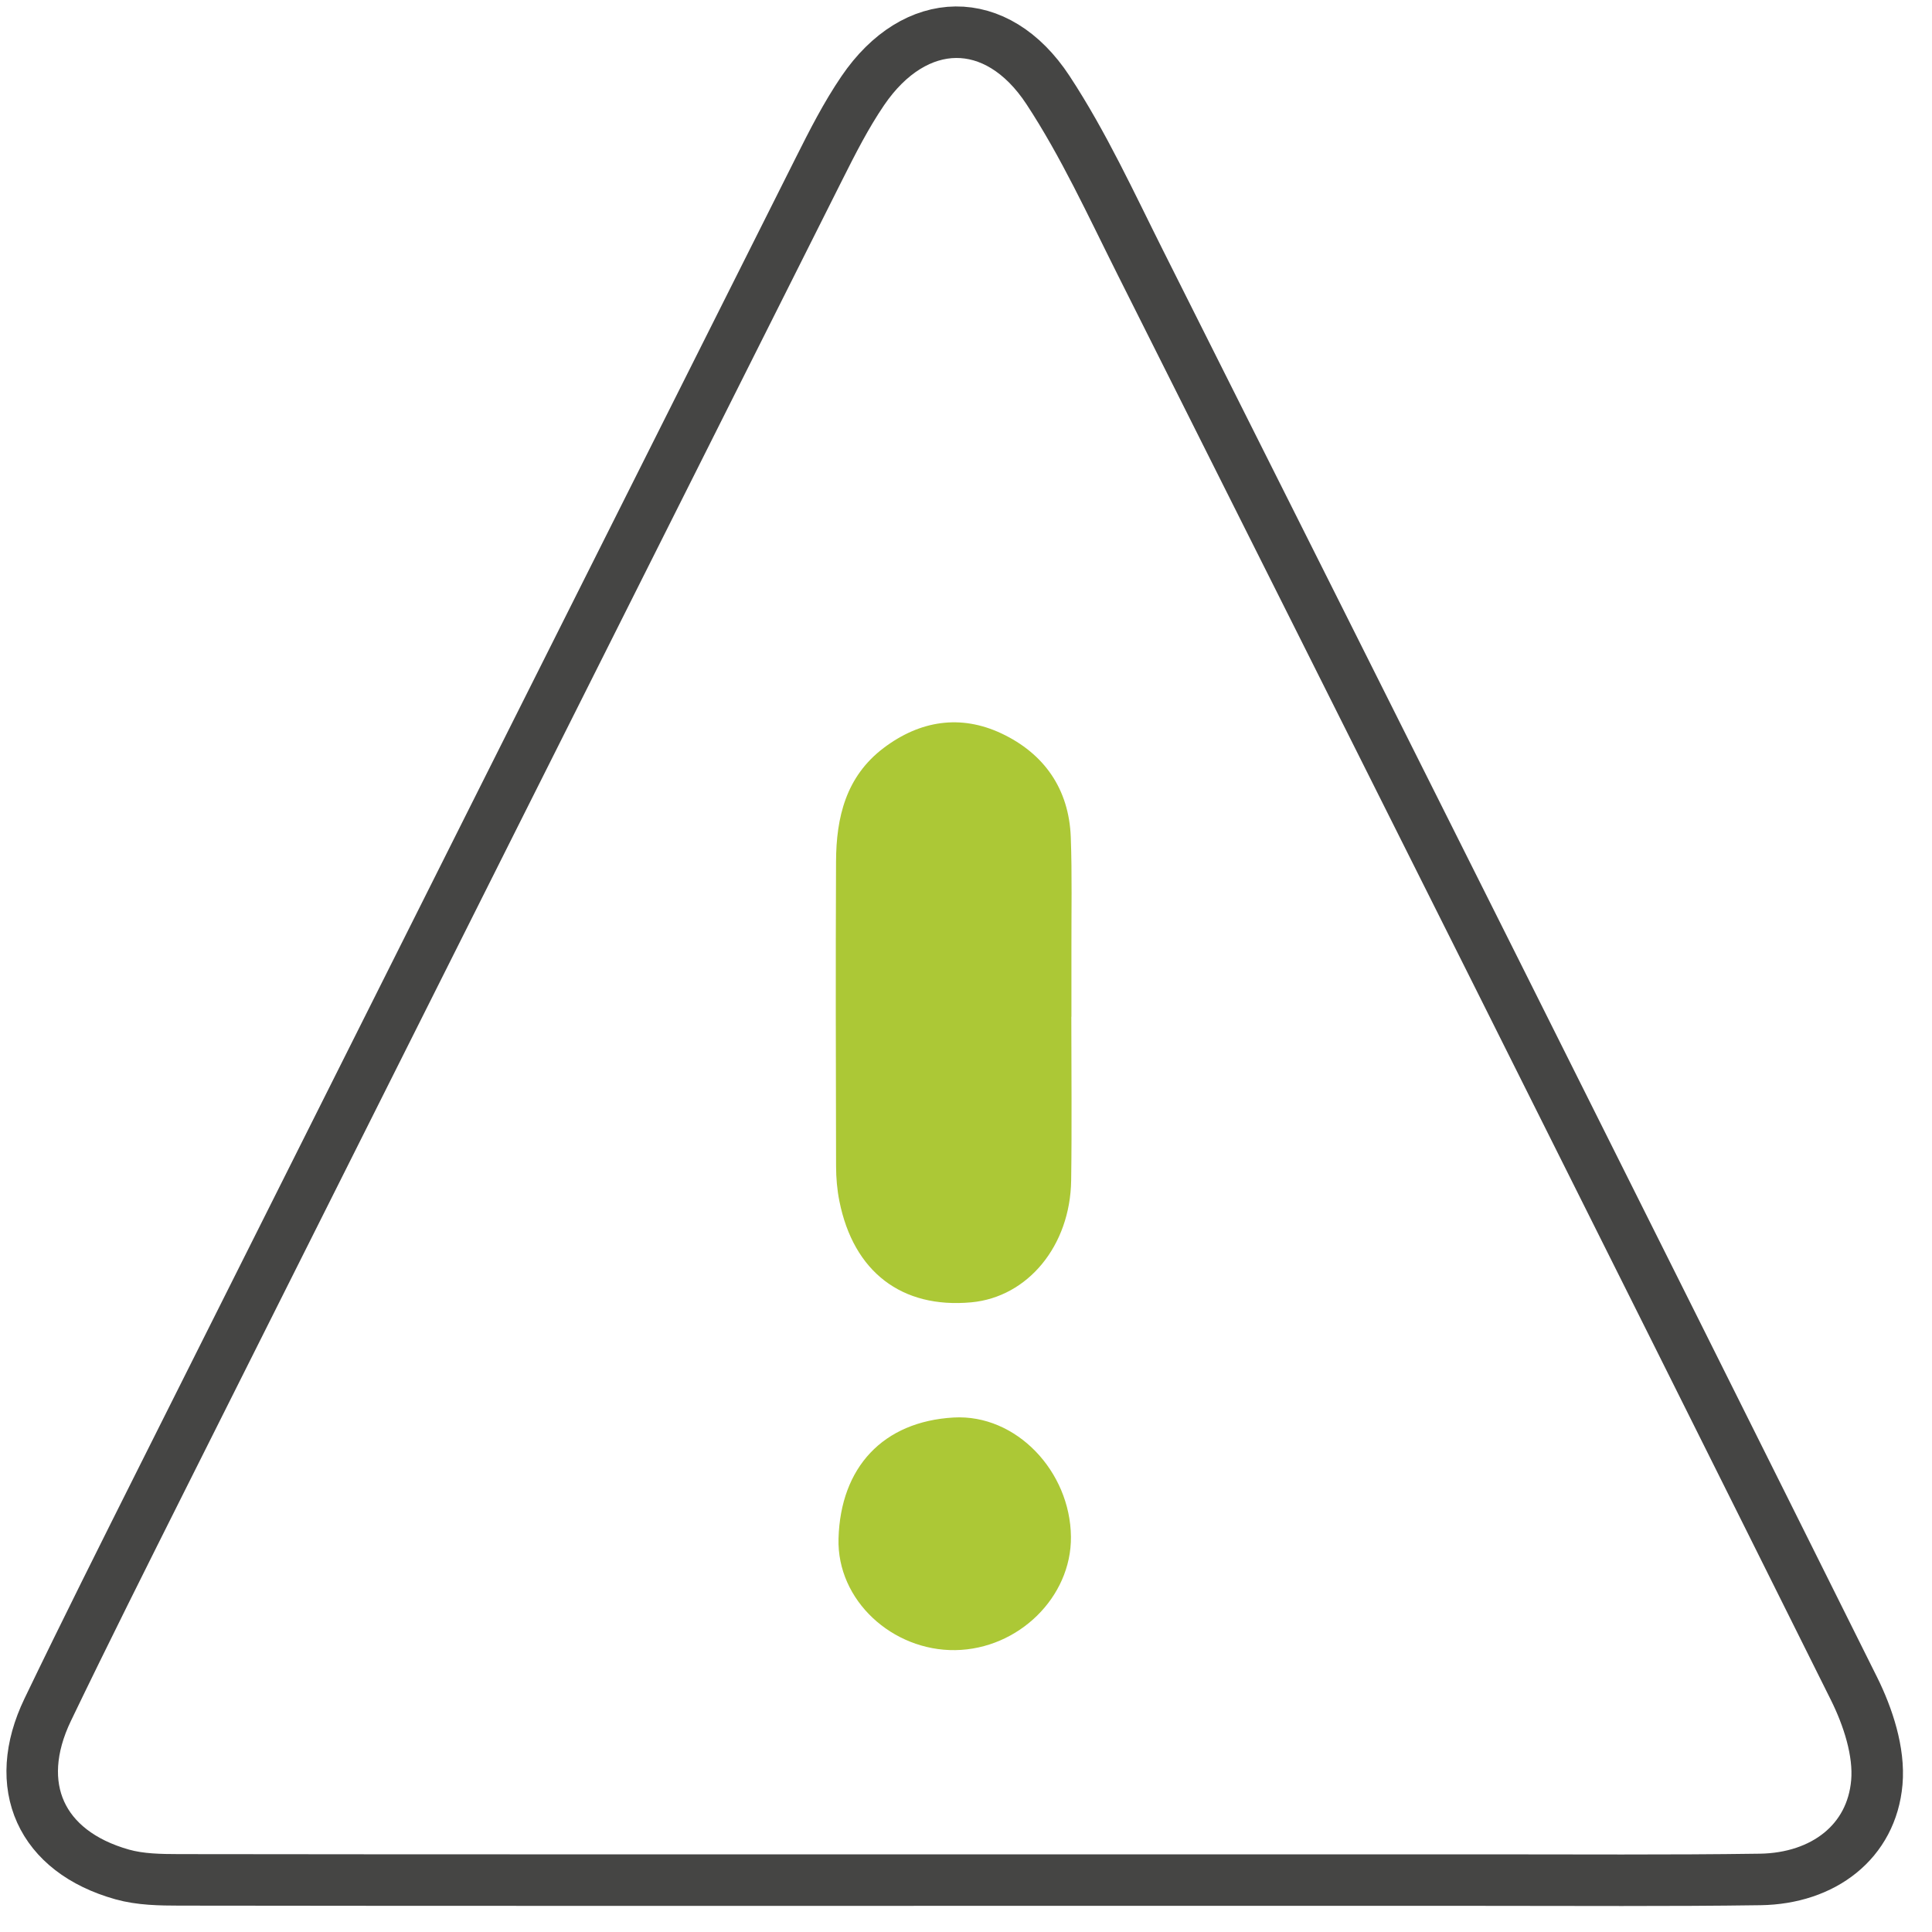
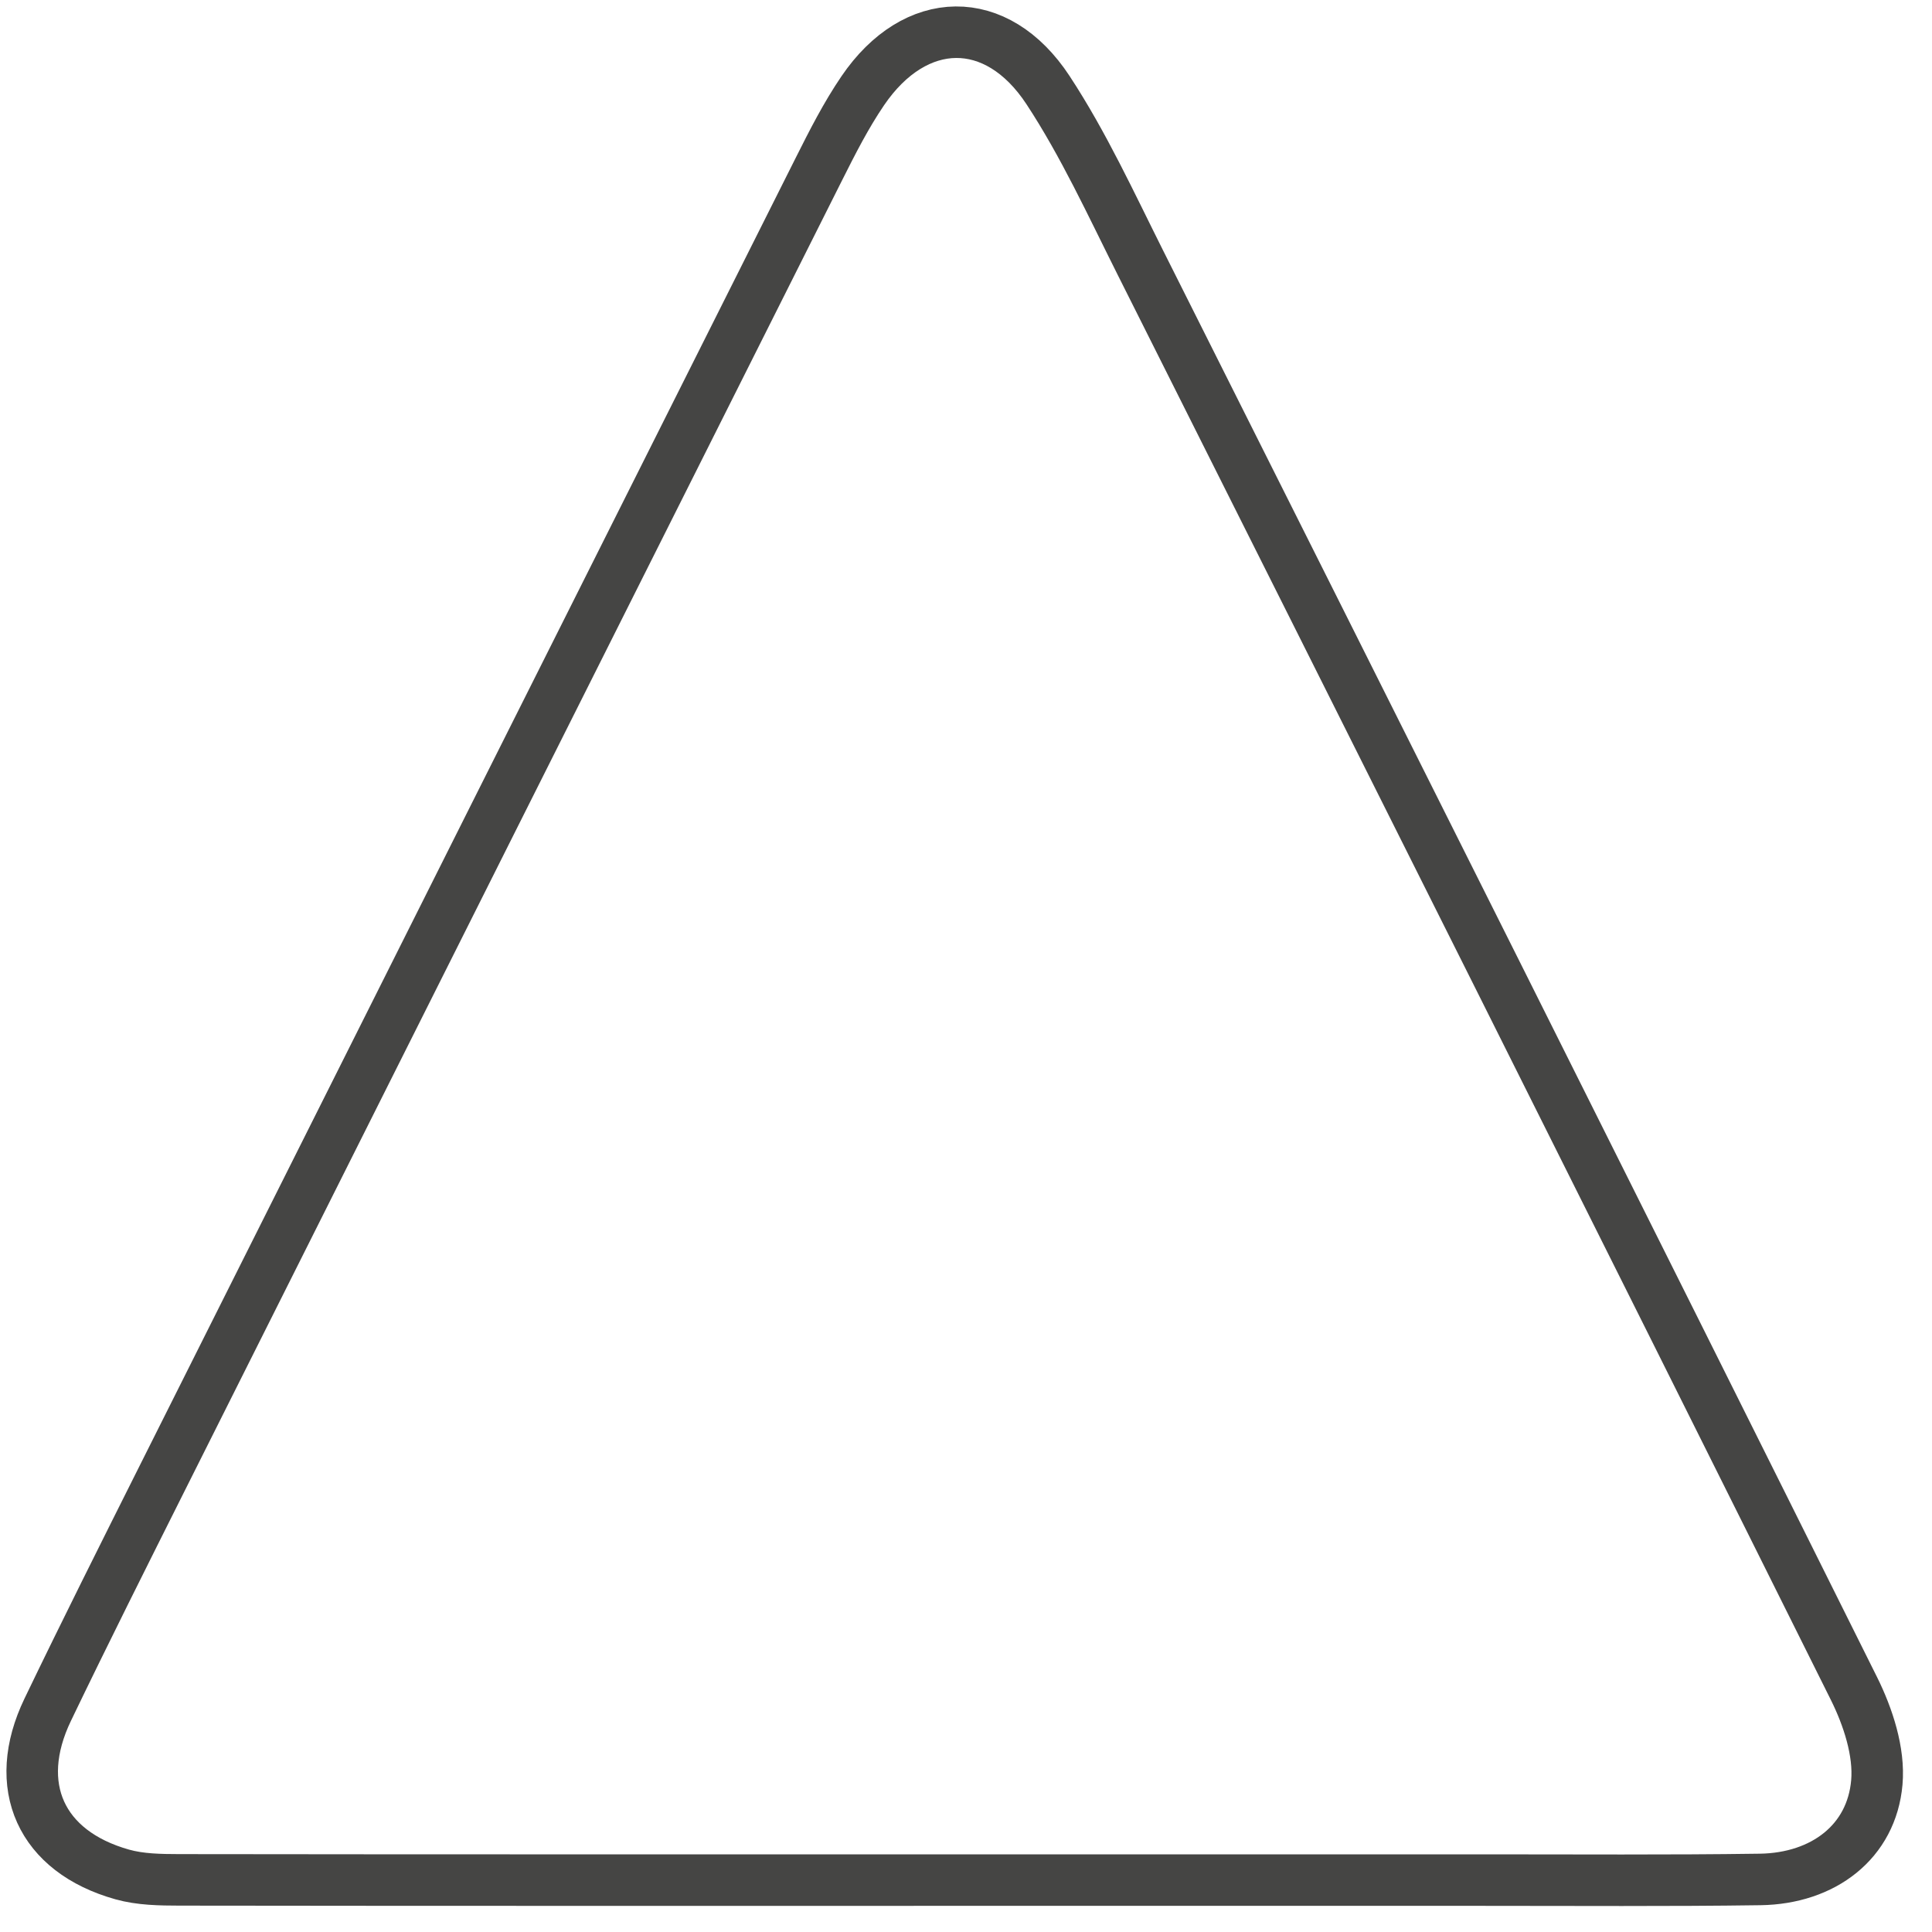
<svg xmlns="http://www.w3.org/2000/svg" width="60px" height="60px" viewBox="0 0 60 60" version="1.1">
  <title>icon/vulnerability-updates</title>
  <g id="Design" stroke="none" stroke-width="1" fill="none" fill-rule="evenodd">
    <g id="Home-v1" transform="translate(-932, -1946)">
      <g id="Group-8" transform="translate(524, 1157)">
        <g id="Vulnerability-Updates" transform="translate(303, 765)">
          <g id="icon/vulnerability-updates" transform="translate(106, 25)">
            <g>
              <path d="M28.718,57.388 C20.668,57.388 12.619,57.392 4.569,57.381 C3.976,57.38 3.359,57.371 2.796,57.213 C0.265,56.502 -0.657,54.464 0.482,52.096 C1.648,49.673 2.854,47.269 4.059,44.864 C10.846,31.324 17.636,17.784 24.433,4.248 C24.849,3.419 25.273,2.583 25.794,1.818 C27.42,-0.572 29.951,-0.632 31.547,1.798 C32.653,3.481 33.504,5.338 34.411,7.147 C41.815,21.901 49.215,36.658 56.574,51.434 C57.014,52.318 57.37,53.404 57.287,54.354 C57.126,56.197 55.627,57.339 53.664,57.368 C50.804,57.409 47.943,57.387 45.083,57.388 C39.627,57.389 34.173,57.388 28.718,57.388 Z" id="Stroke-1" stroke="#454544" stroke-width="1.6" />
-               <path d="M32.271,30.576 C32.271,32.269 32.29,33.963 32.266,35.656 C32.238,37.691 30.917,39.283 29.164,39.445 C27.006,39.644 25.507,38.501 25.068,36.302 C24.996,35.947 24.966,35.578 24.965,35.215 C24.957,32.061 24.95,28.906 24.964,25.751 C24.97,24.381 25.272,23.111 26.446,22.226 C27.575,21.375 28.833,21.18 30.104,21.779 C31.426,22.403 32.198,23.501 32.254,24.998 C32.297,26.159 32.271,27.322 32.274,28.484 C32.276,29.181 32.274,29.879 32.274,30.576 L32.271,30.576 Z" id="Fill-3" fill="#ACC836" />
-               <path d="M32.259,46.724 C32.278,48.599 30.629,50.216 28.668,50.246 C26.721,50.274 24.986,48.706 25.041,46.779 C25.104,44.571 26.421,43.148 28.615,43.022 C30.56,42.911 32.239,44.696 32.259,46.724" id="Fill-5" fill="#ACC836" />
            </g>
          </g>
        </g>
      </g>
    </g>
  </g>
</svg>